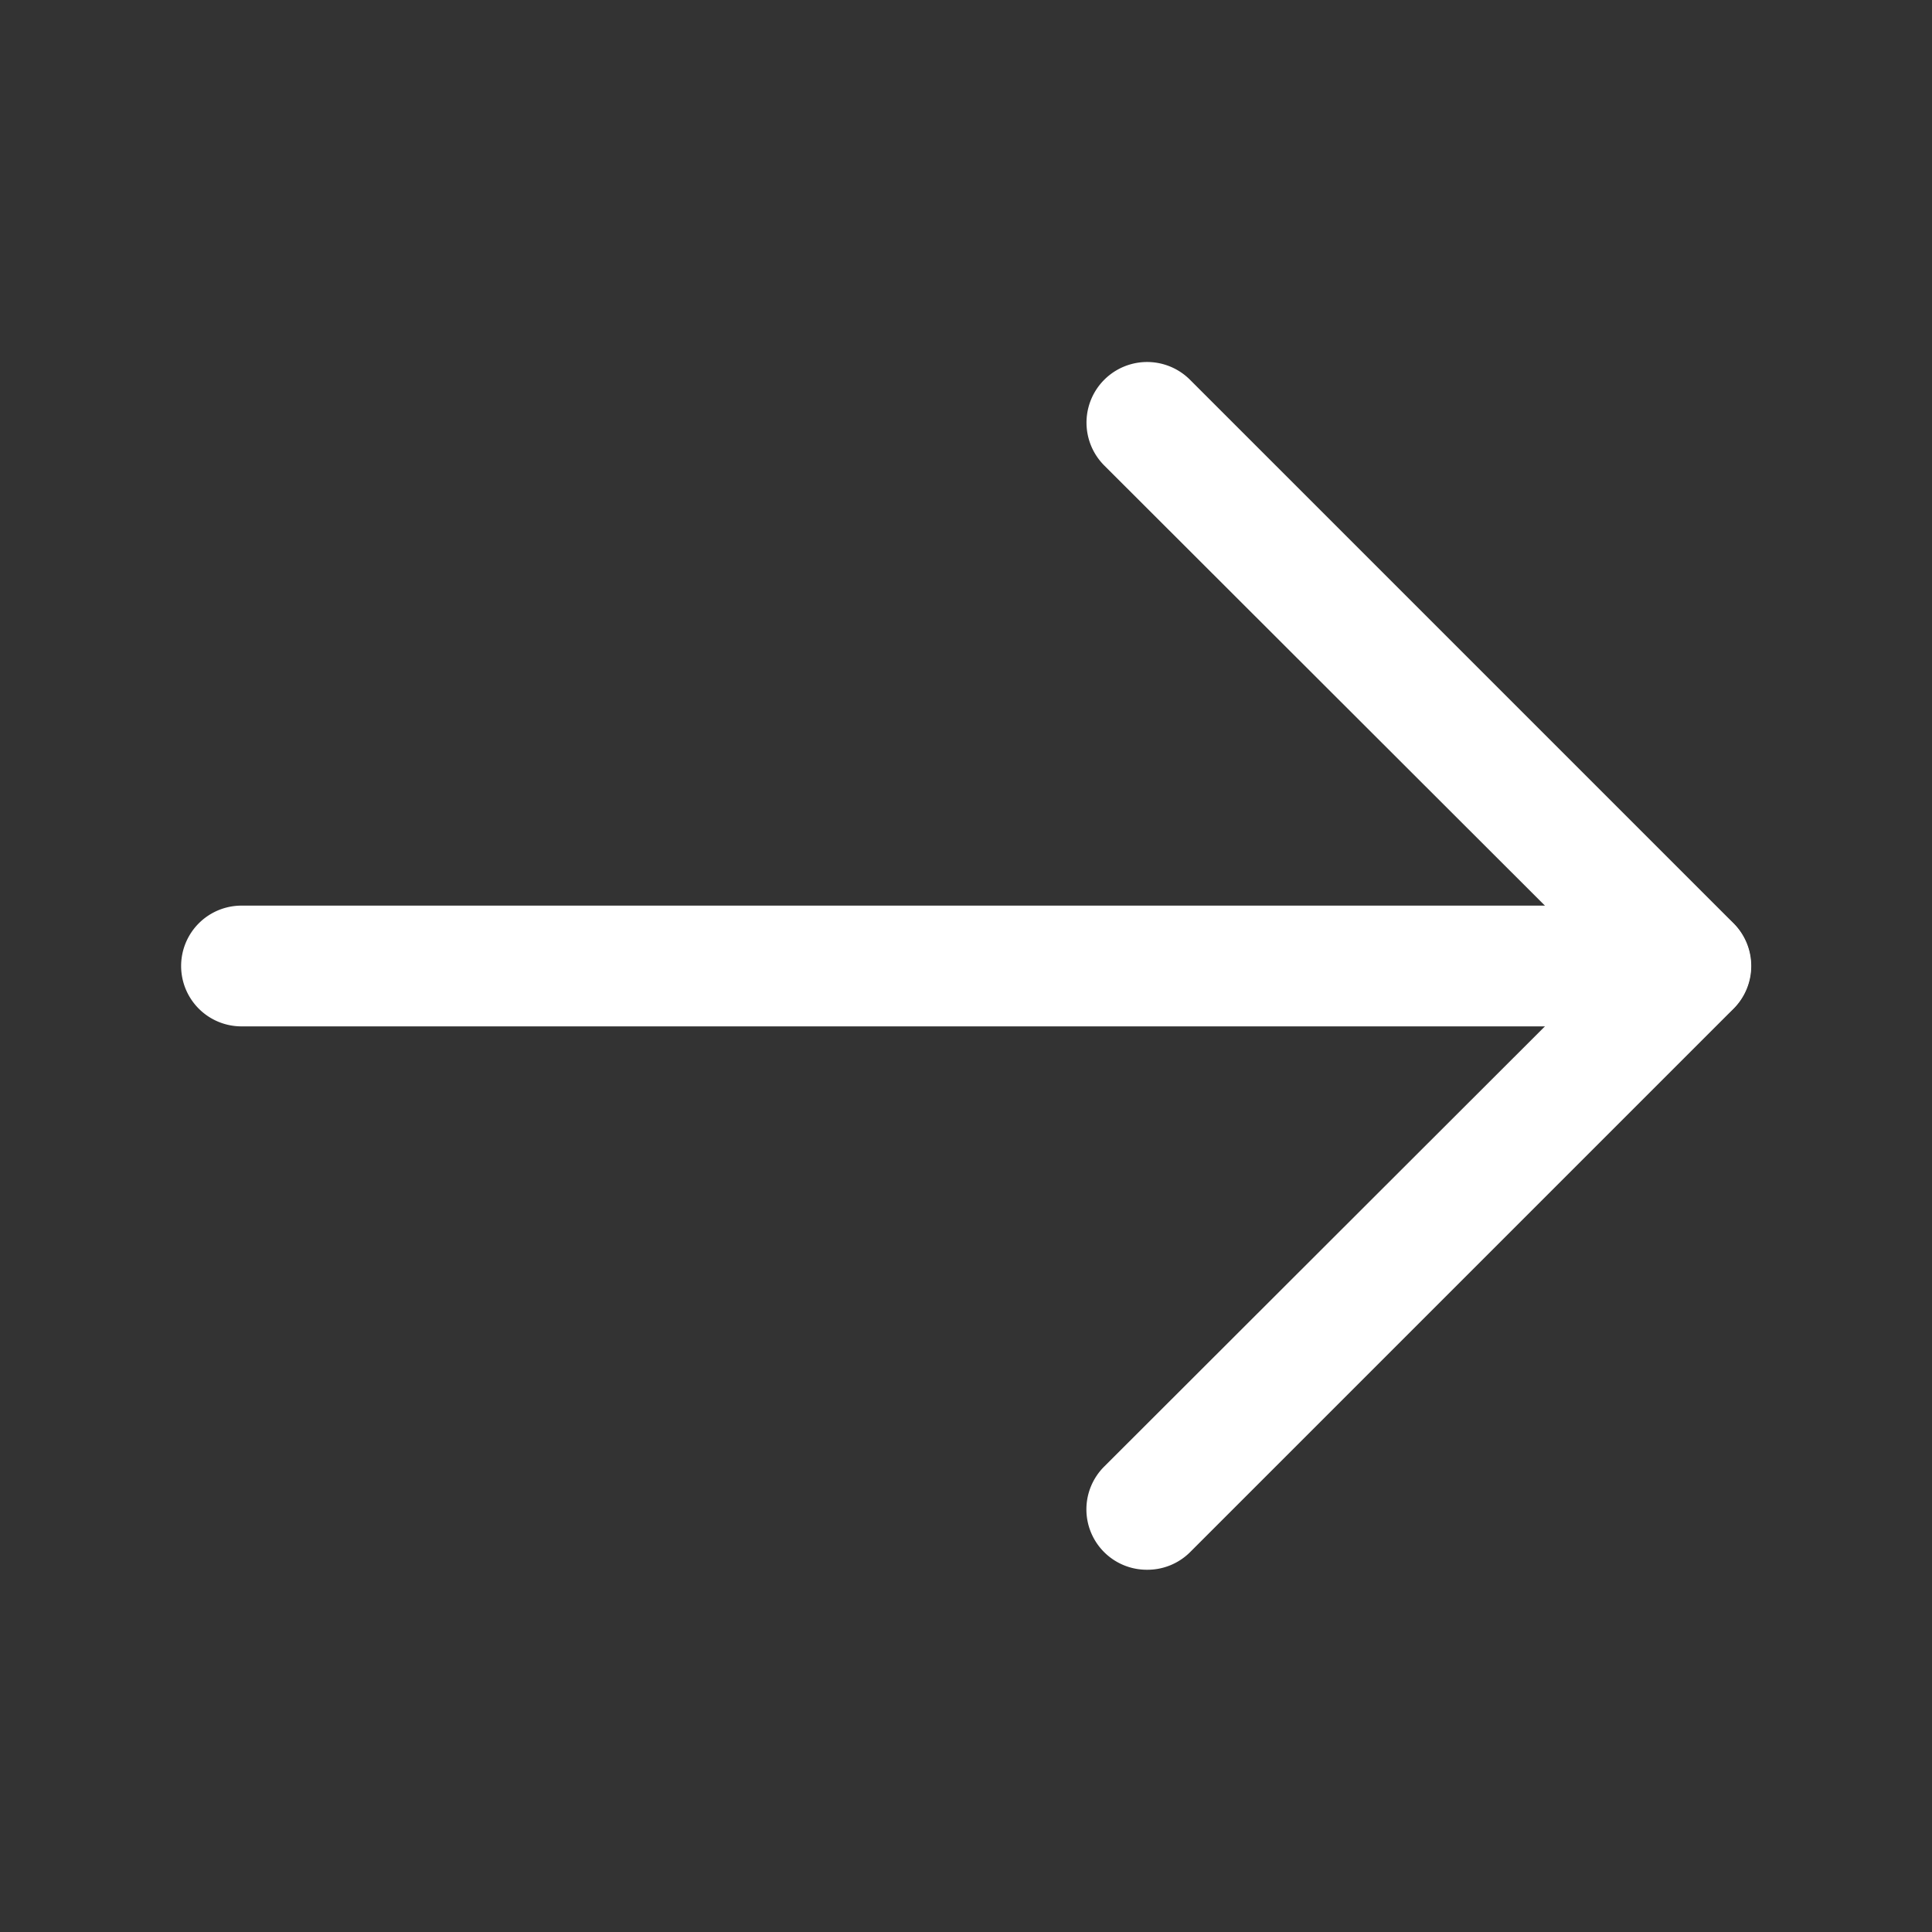
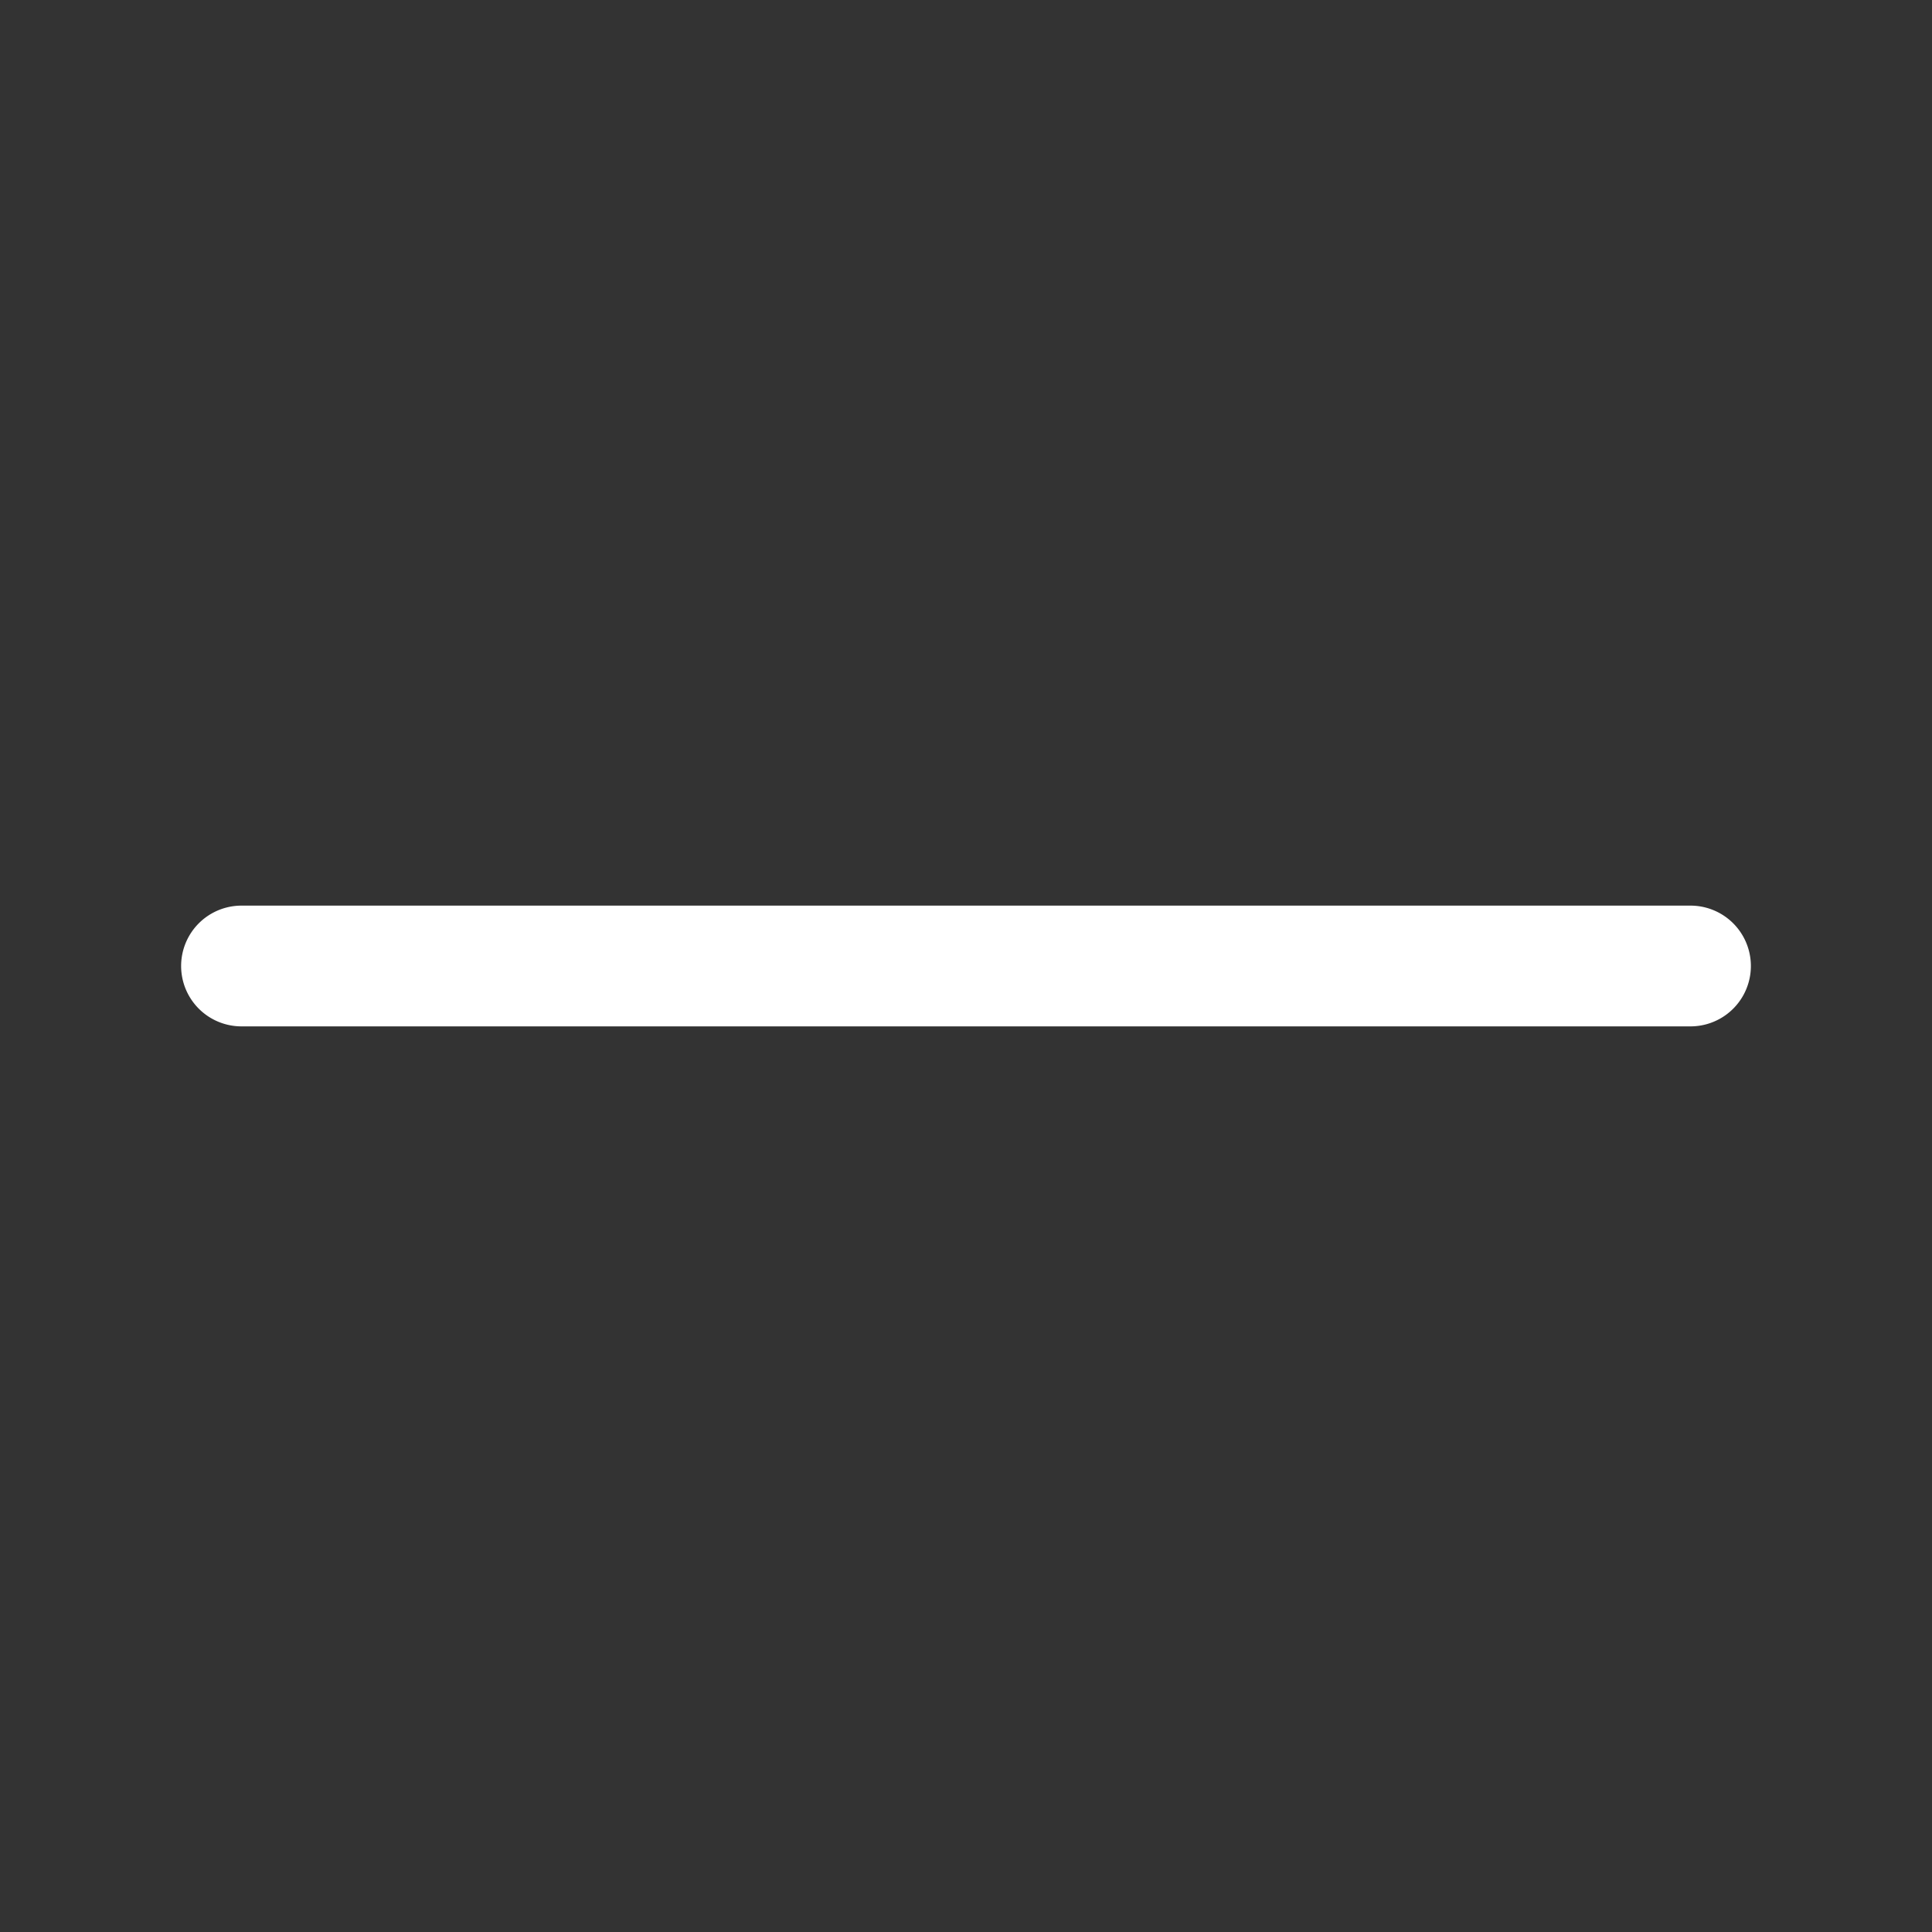
<svg xmlns="http://www.w3.org/2000/svg" viewBox="0 0 32 32">
  <rect x="0" y="0" width="32" height="32" fill="#333333" stroke="none" />
  <g data-name="Layer 2">
-     <path d="M19 26a1 1 0 0 1-.71-.29 1 1 0 0 1 0-1.42l8.3-8.29-8.3-8.29a1 1 0 0 1 1.42-1.42l9 9a1 1 0 0 1 0 1.42l-9 9A1 1 0 0 1 19 26Z" fill="#ffffff" class="fill-000000" />
    <path d="M28 17H4a1 1 0 0 1 0-2h24a1 1 0 0 1 0 2Z" fill="#ffffff" class="fill-000000" />
  </g>
-   <path d="M0 0h32v32H0z" fill="none" />
</svg>